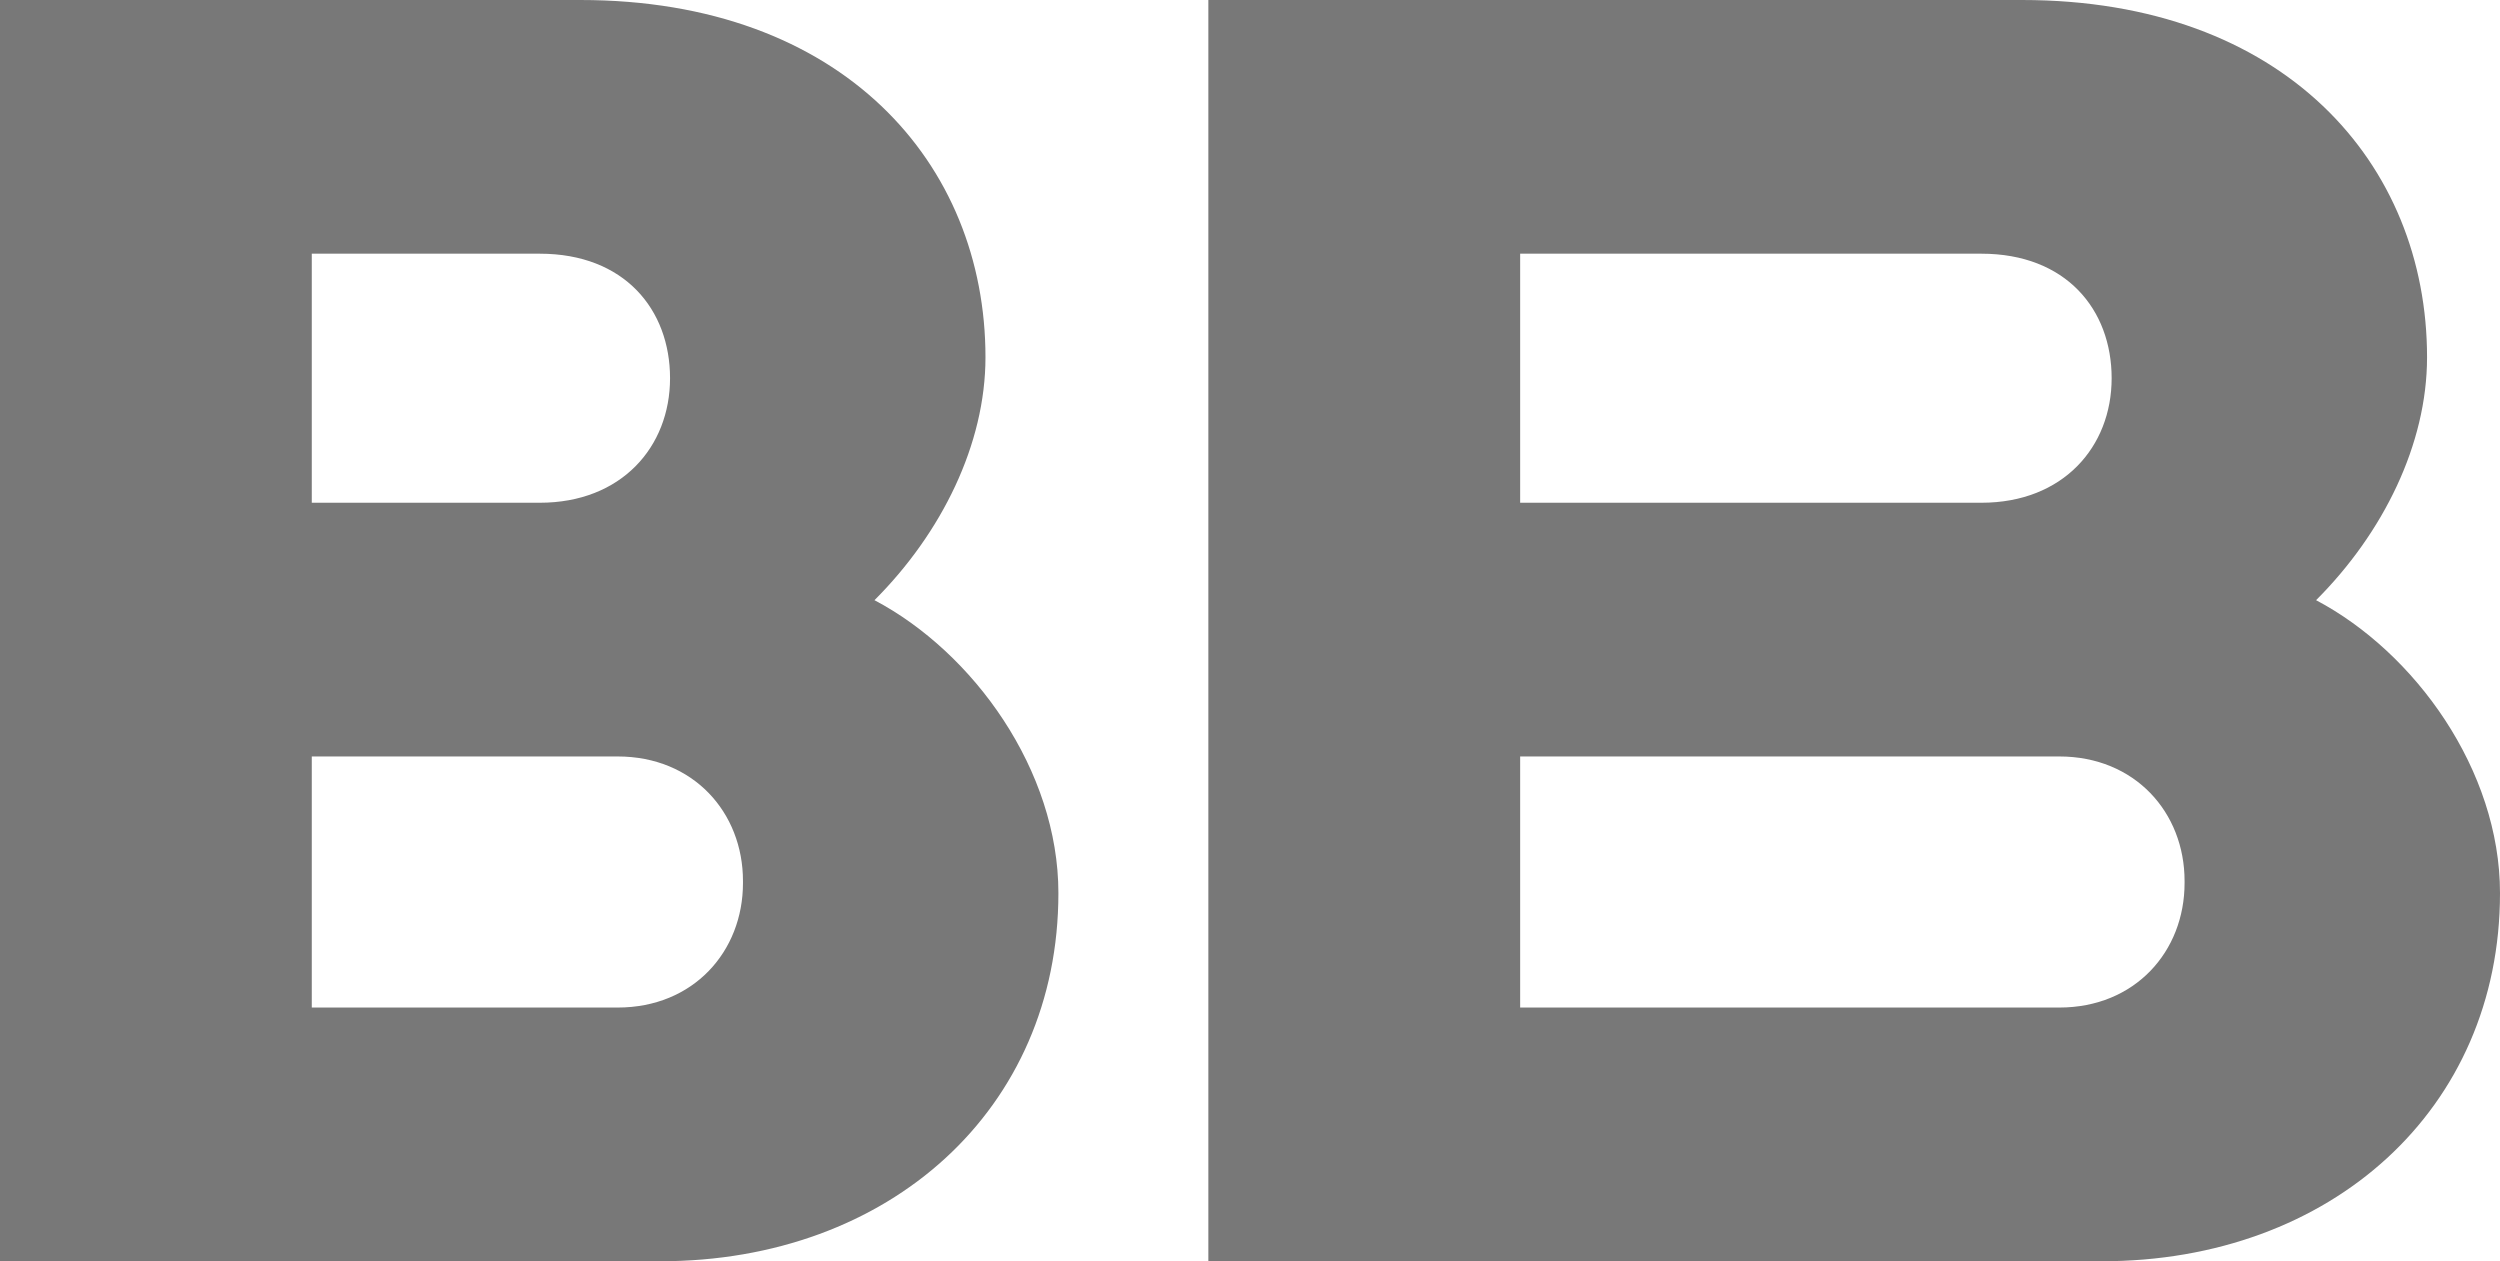
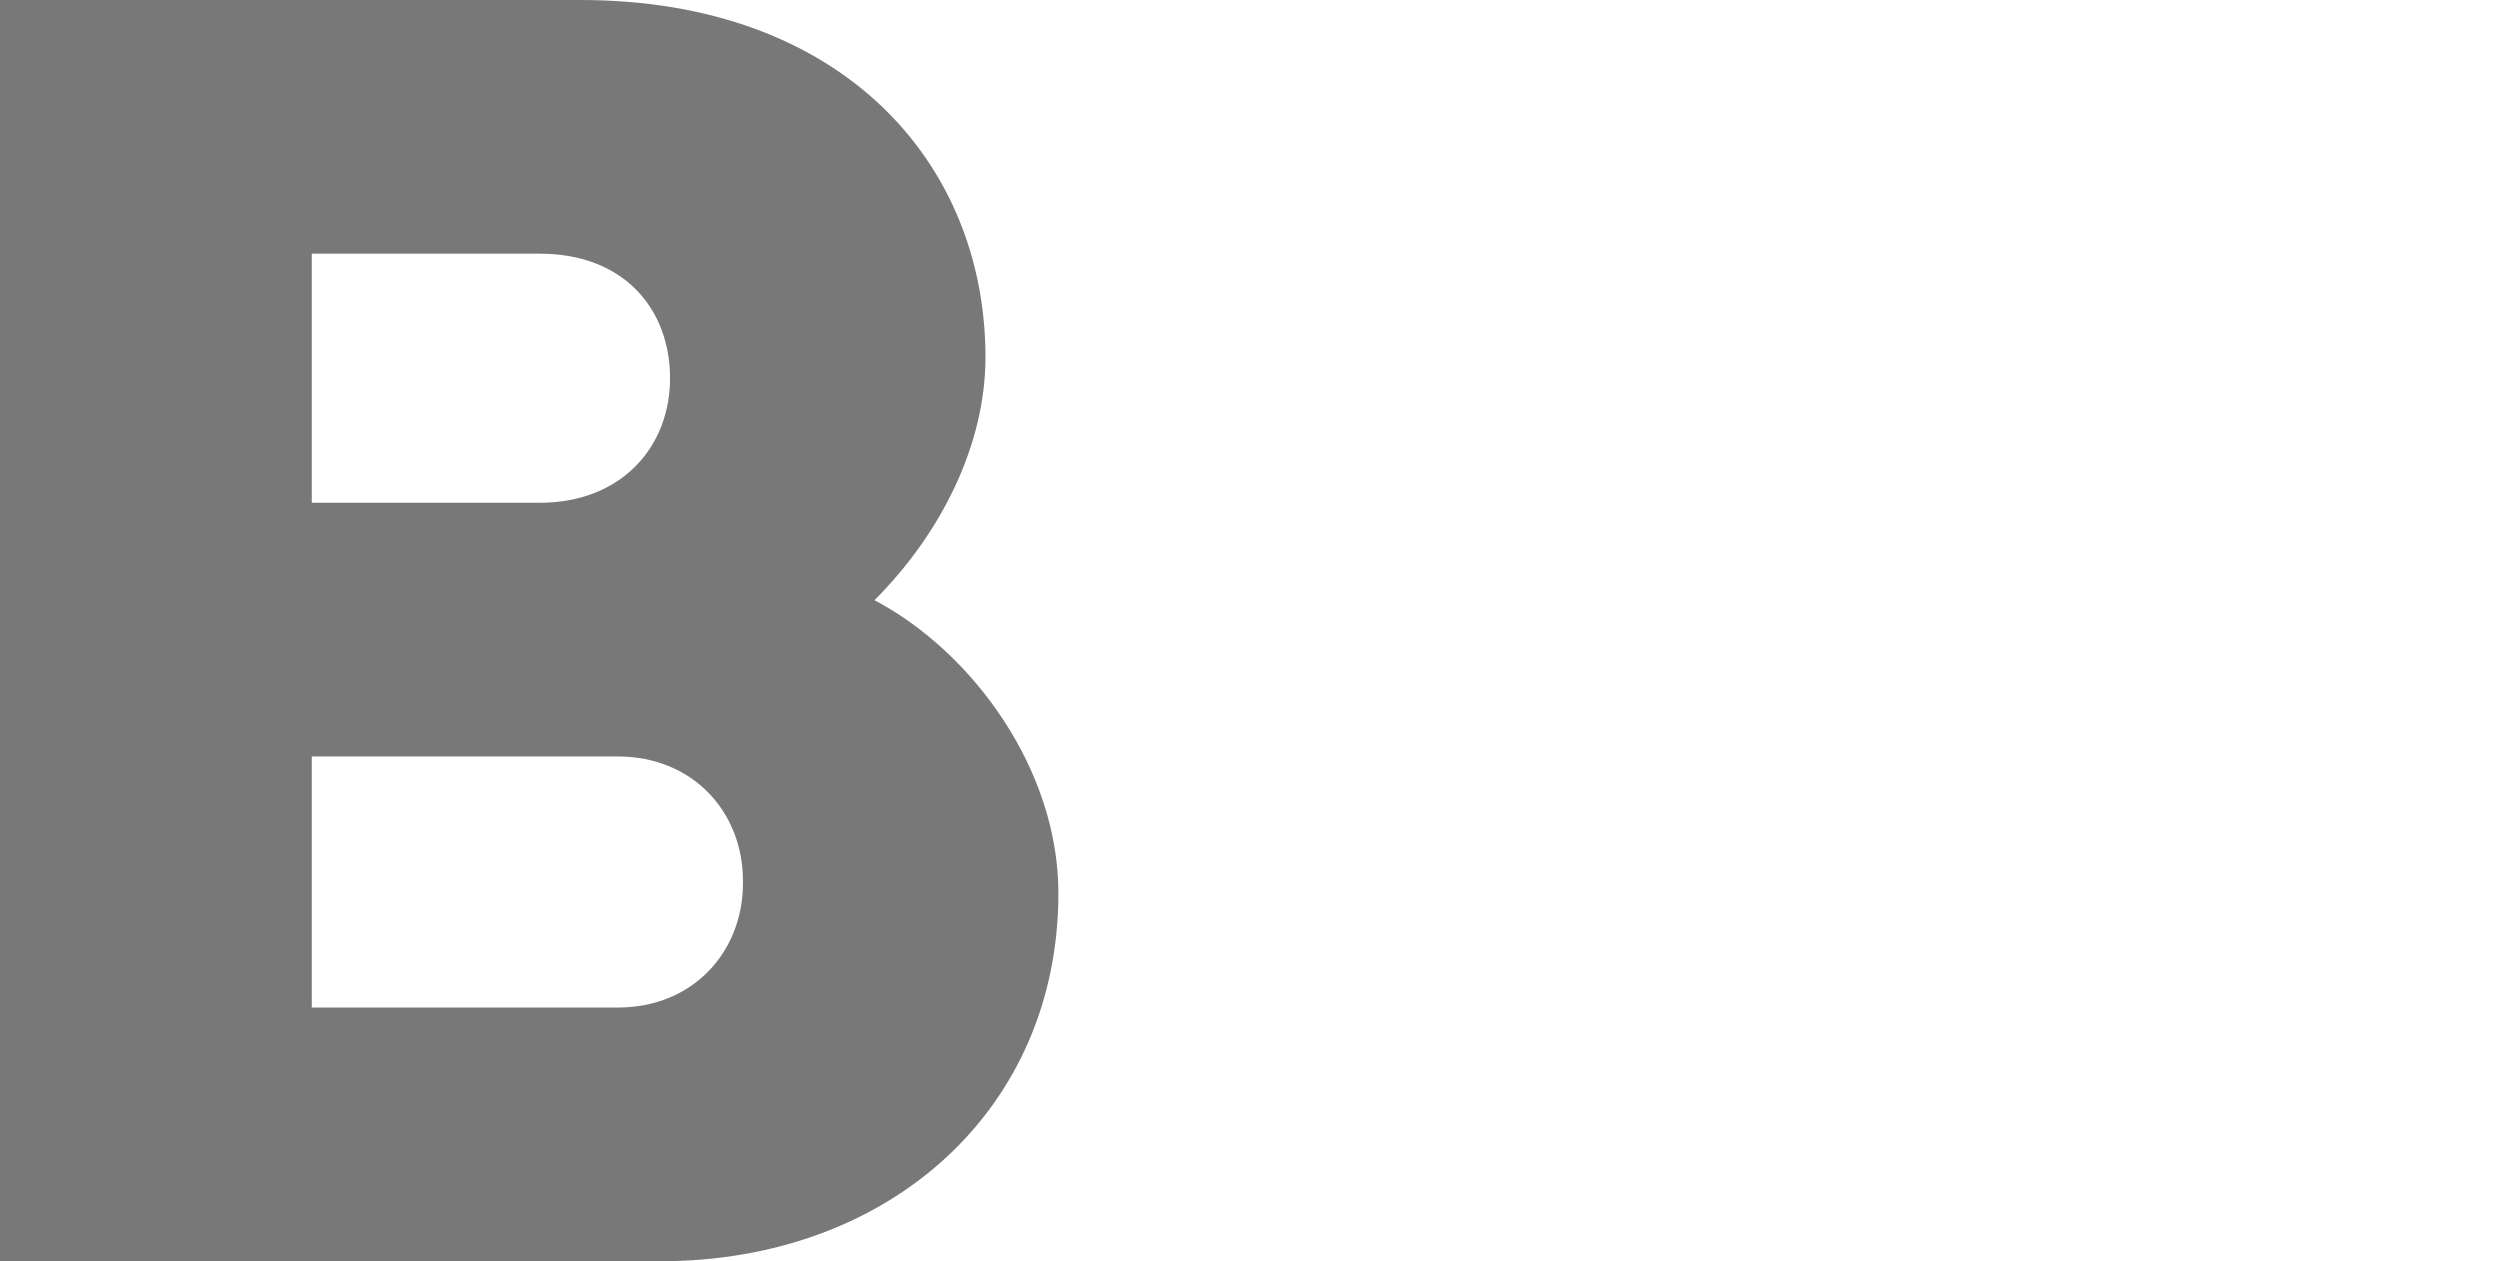
<svg xmlns="http://www.w3.org/2000/svg" width="111" height="56" viewBox="0 0 111 56" fill="none">
-   <path d="M93.317 56H53.651V0H89.773C101.432 0 107.761 7.265 107.761 15.863C107.761 19.721 105.817 23.665 102.834 26.648C107.23 28.969 111 34.2 111 39.654C111 49.247 103.509 56 93.317 56ZM67.495 44.735H91.433C94.787 44.735 96.995 42.255 96.995 39.206V39.117C96.995 36.069 94.787 33.587 91.433 33.587H67.495V44.735ZM67.495 22.322H87.974C91.598 22.322 93.757 19.842 93.757 16.793C93.757 13.745 91.733 11.264 87.974 11.264H67.495V22.322Z" fill="#787878" />
  <path d="M29.31 56H0V0H25.766C37.425 0 43.755 7.265 43.755 15.863C43.755 19.721 41.81 23.665 38.827 26.648C43.223 28.969 46.993 34.2 46.993 39.654C46.993 49.247 39.502 56 29.31 56ZM13.843 44.735H27.426C30.78 44.735 32.988 42.255 32.988 39.206V39.117C32.988 36.069 30.78 33.587 27.426 33.587H13.843V44.735ZM13.843 22.322H23.967C27.591 22.322 29.75 19.842 29.75 16.793C29.75 13.745 27.726 11.264 23.967 11.264H13.843V22.322Z" fill="#787878" />
</svg>